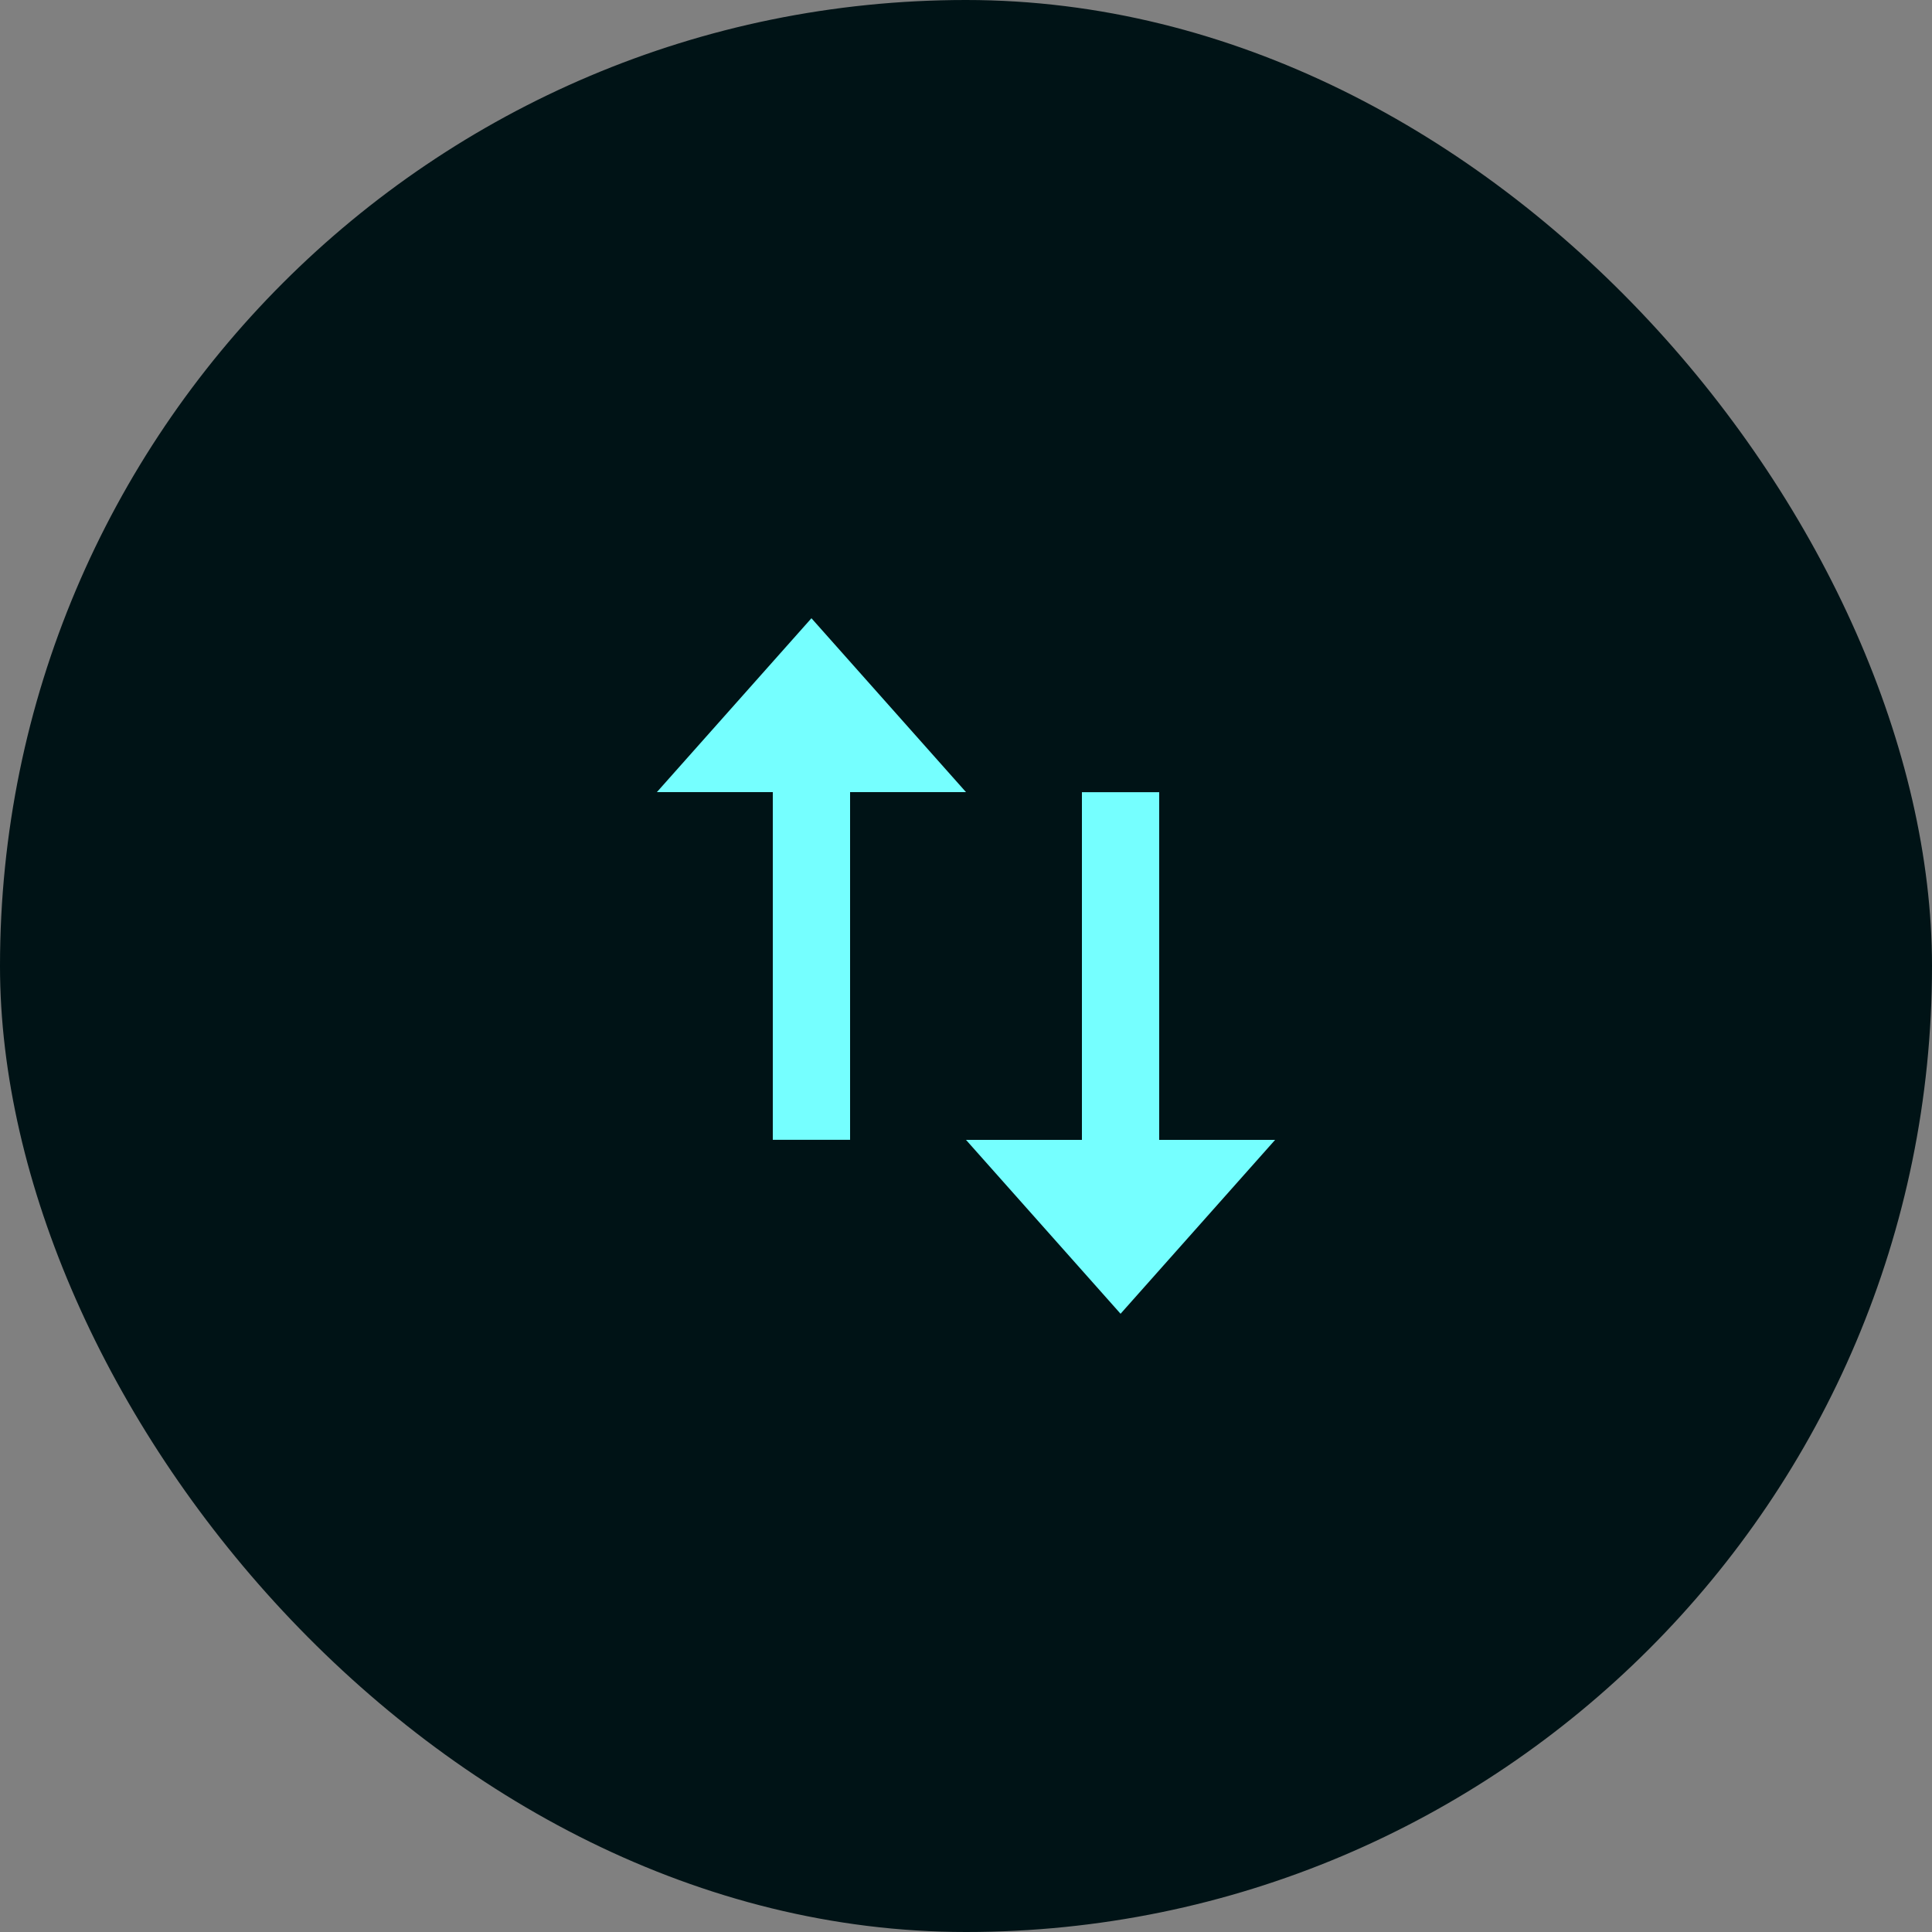
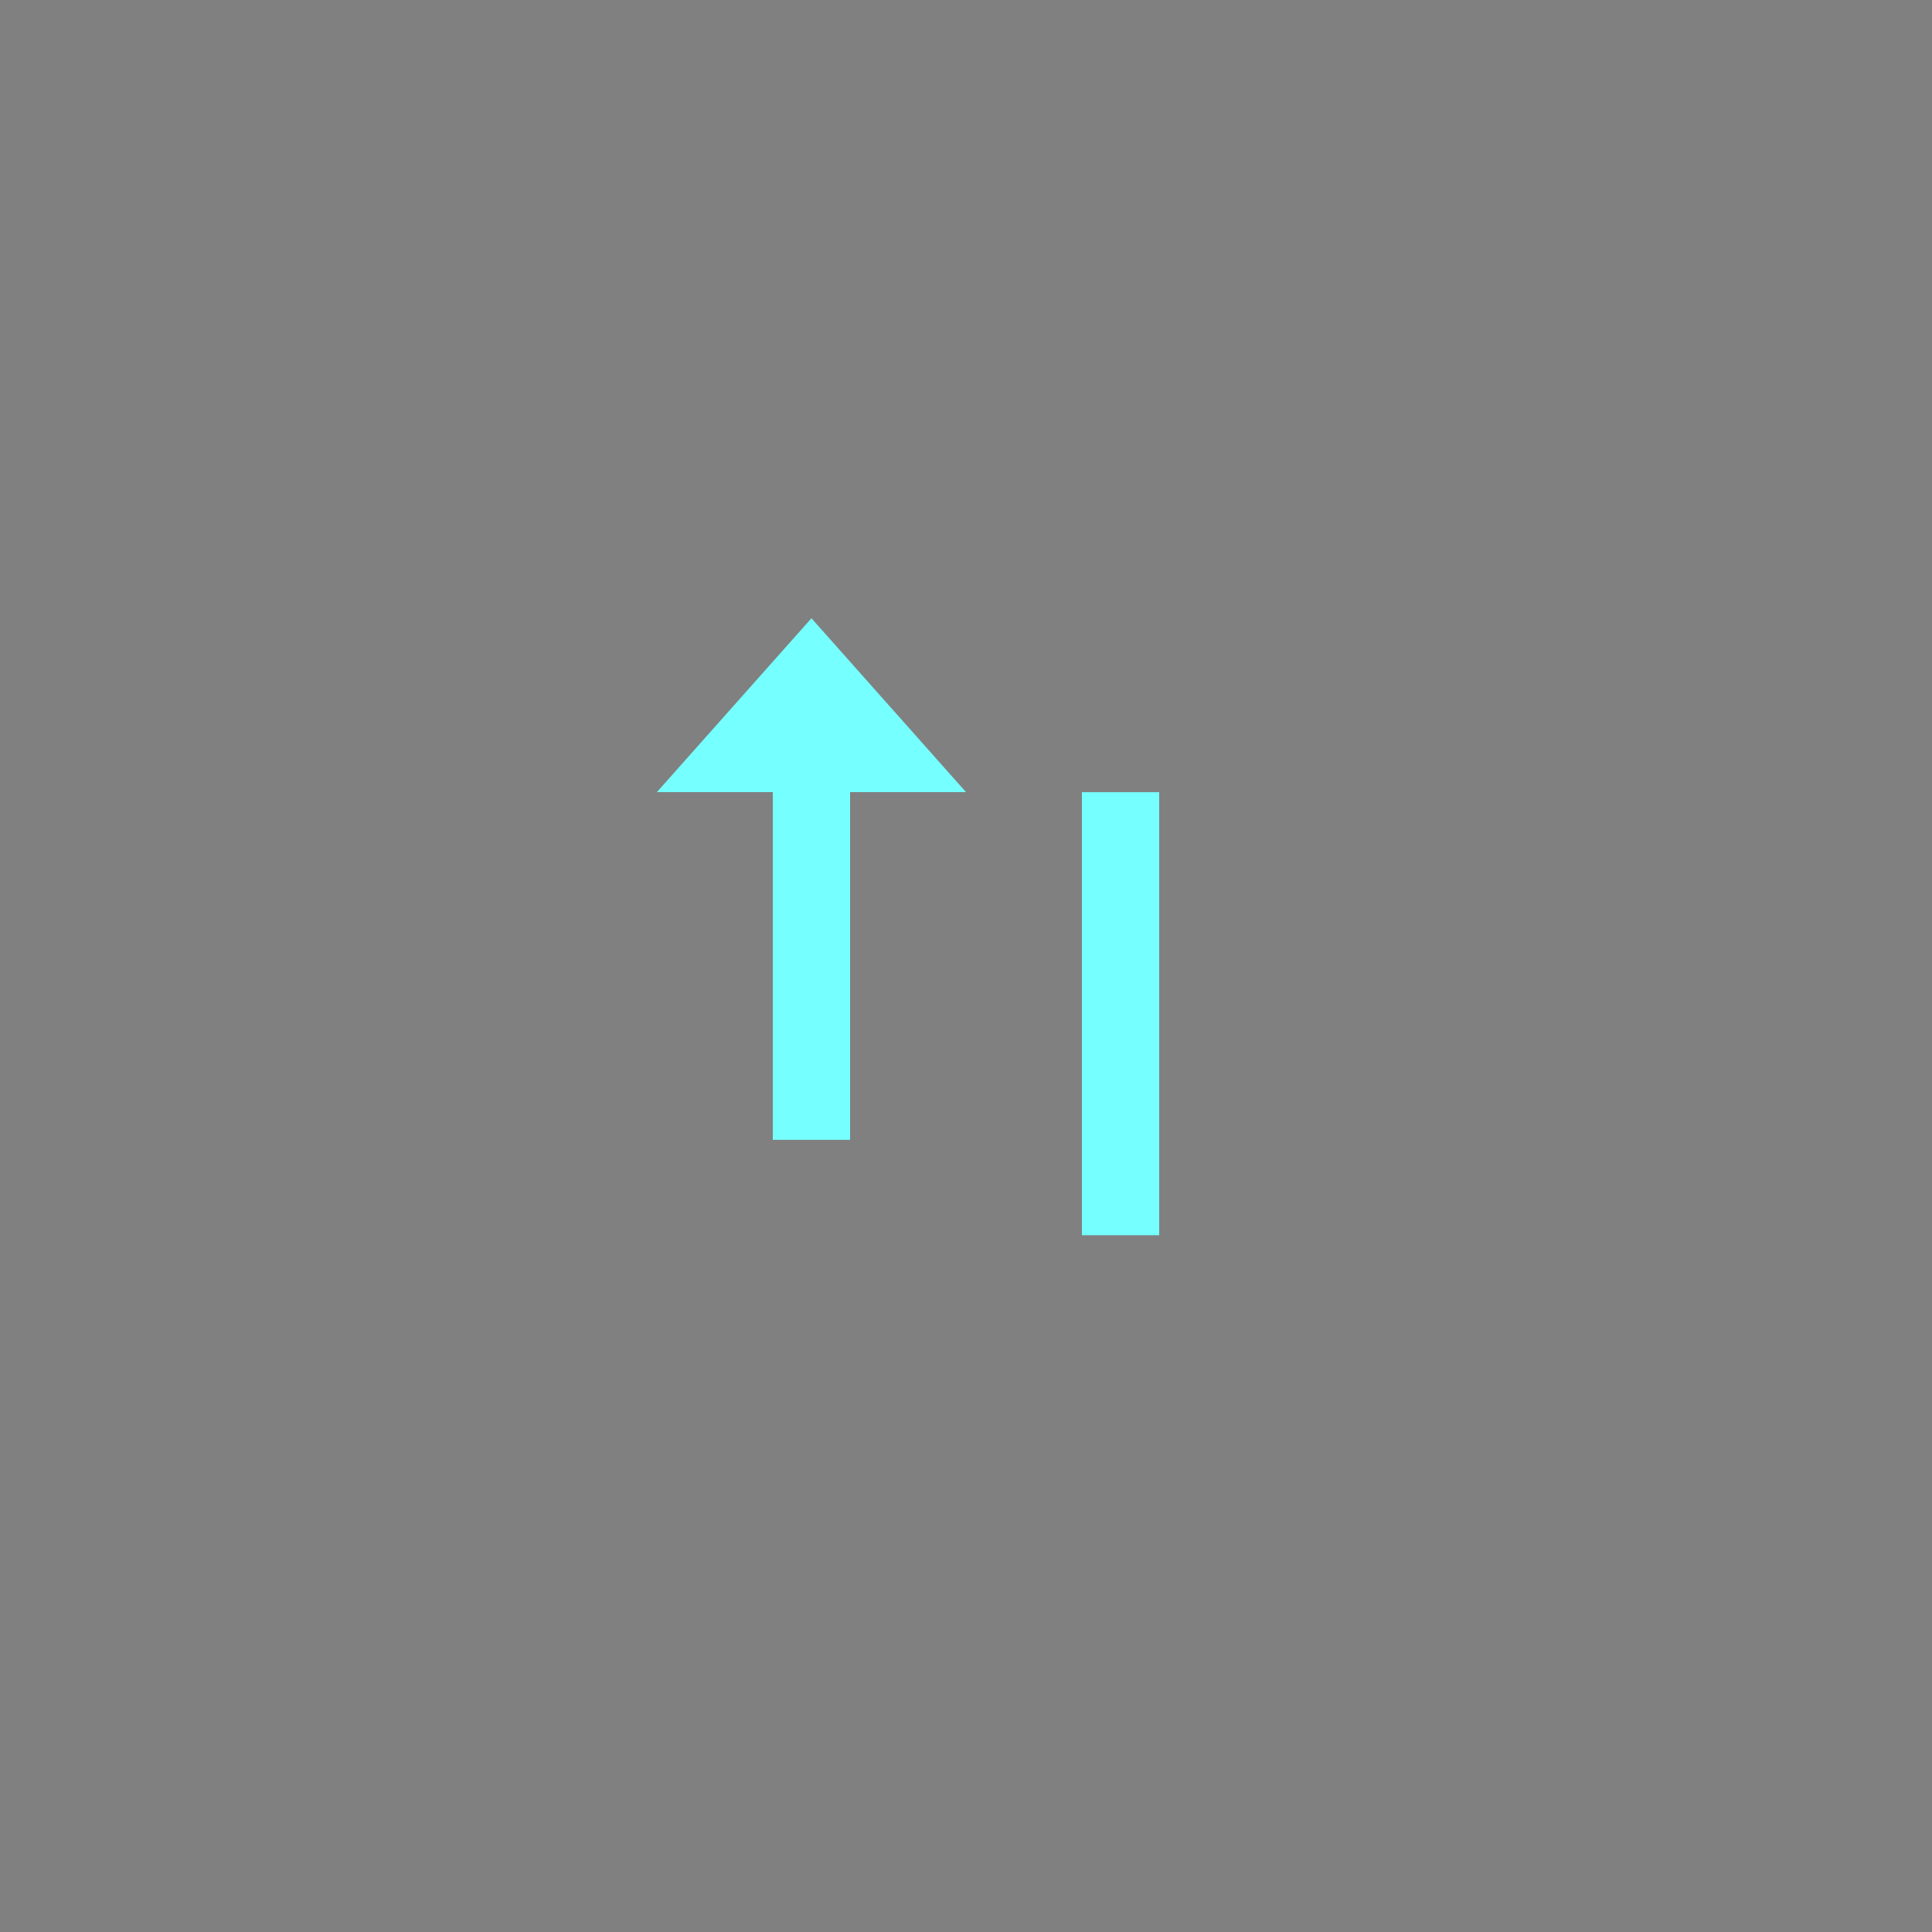
<svg xmlns="http://www.w3.org/2000/svg" width="50" height="50" viewBox="0 0 50 50" fill="none">
  <rect x="0" y="0" width="50" height="50" fill="#808080" stroke="none" />
-   <rect width="50" height="50" rx="25" fill="#001316" />
  <path fill-rule="evenodd" clip-rule="evenodd" d="M28 31.967V20.502H30V31.967H28Z" fill="#75FFFF" />
-   <path fill-rule="evenodd" clip-rule="evenodd" d="M29 34L25 29.5H33L29 34Z" fill="#75FFFF" />
  <path fill-rule="evenodd" clip-rule="evenodd" d="M20 18.033V29.498H22V18.033H20Z" fill="#75FFFF" />
  <path fill-rule="evenodd" clip-rule="evenodd" d="M21 16L17 20.5H25L21 16Z" fill="#75FFFF" />
</svg>